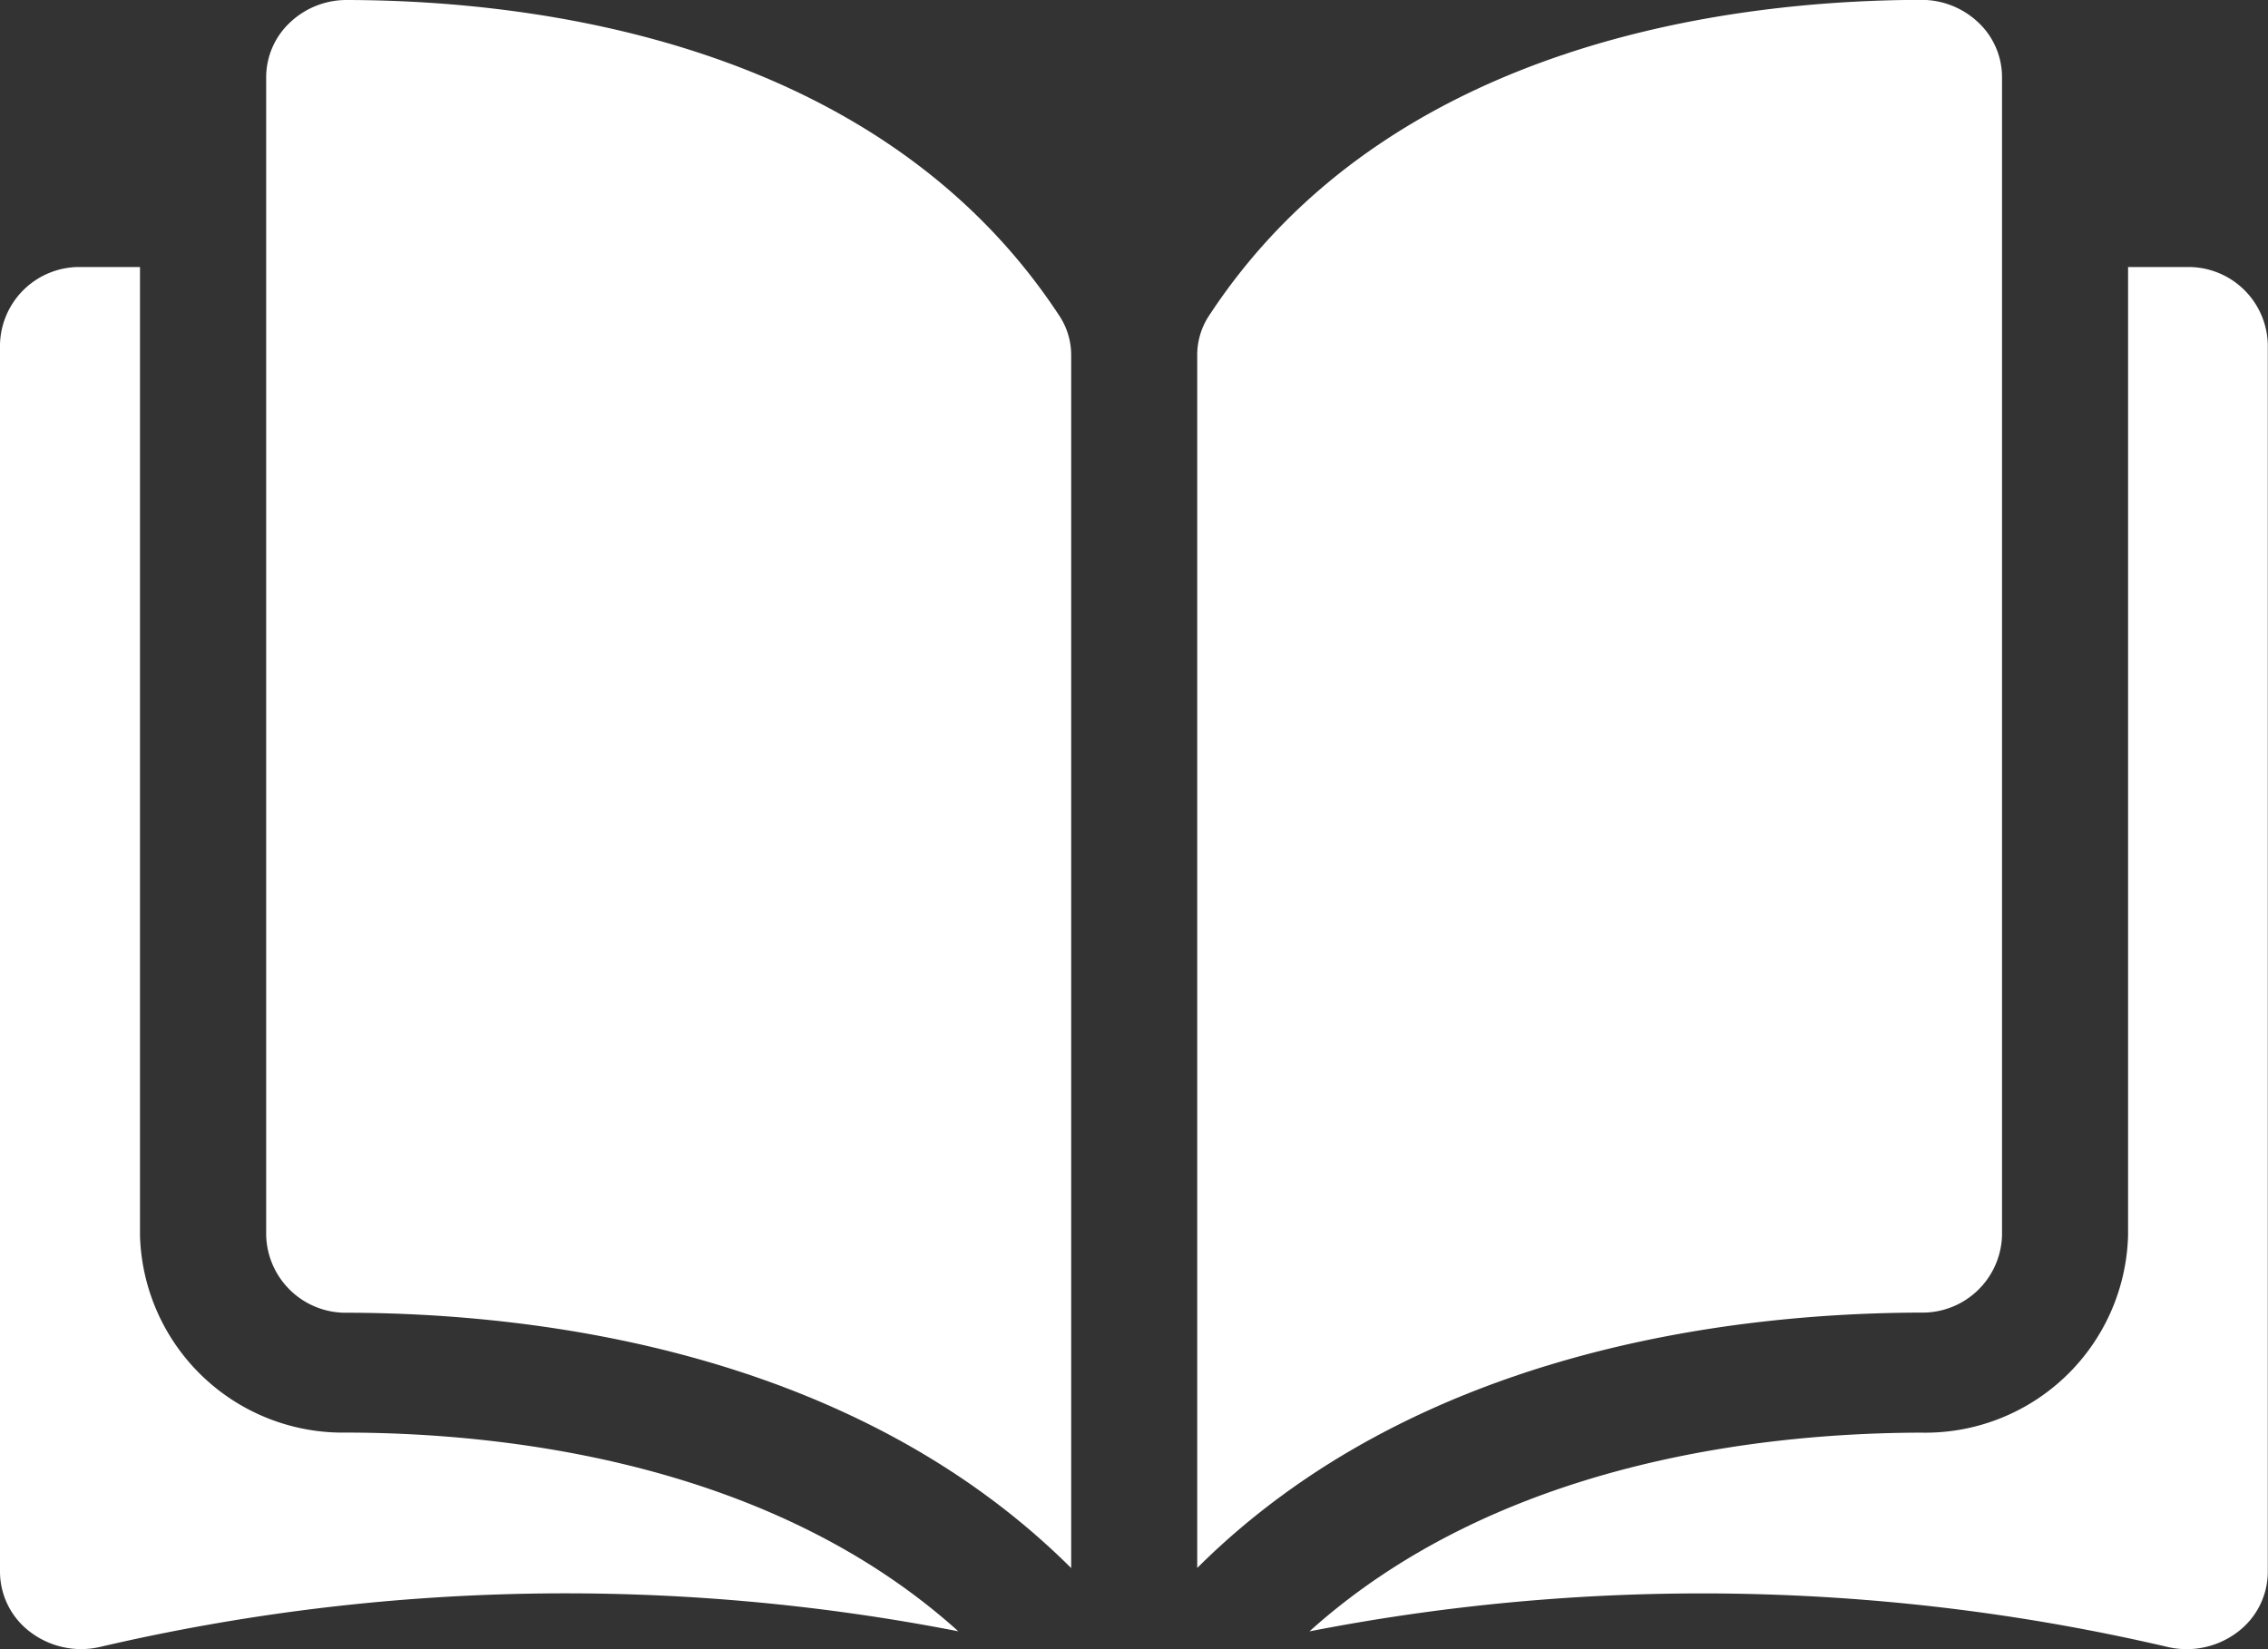
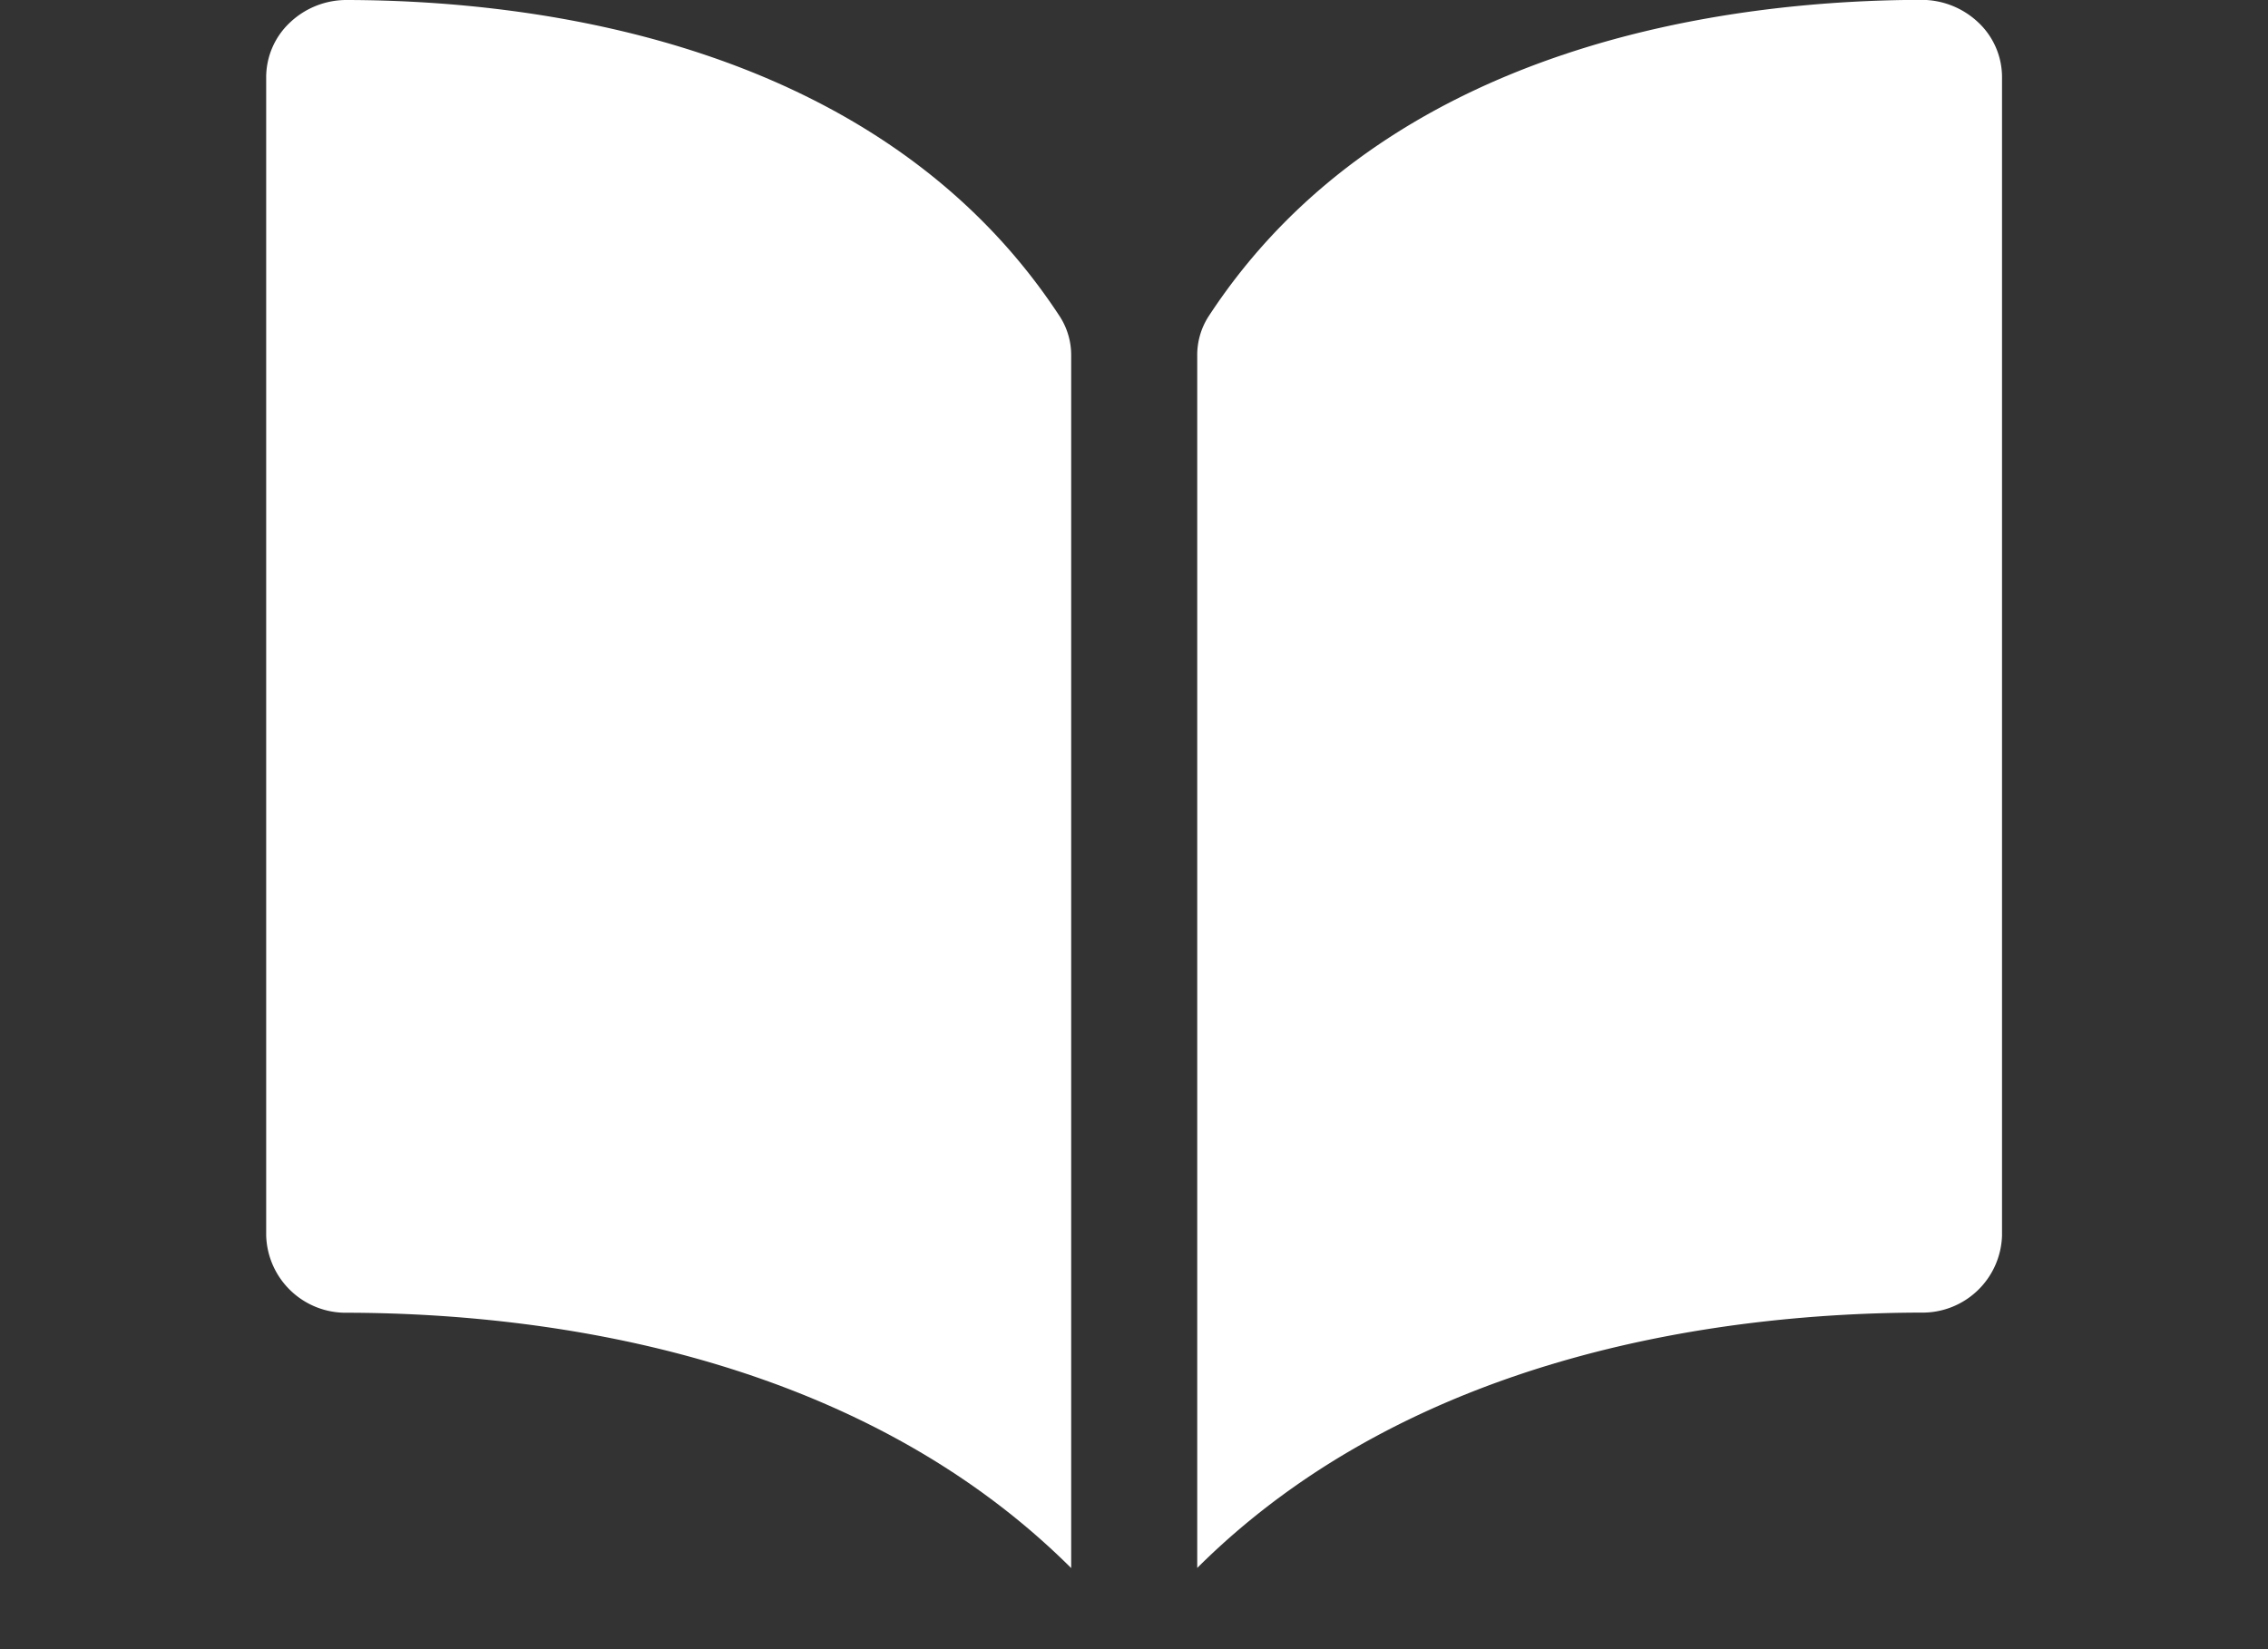
<svg xmlns="http://www.w3.org/2000/svg" width="33" height="24" viewBox="0 0 33 24">
  <rect x="0" y="0" width="33" height="24" fill="#333333" stroke="none" />
  <g id="グループ_7240" data-name="グループ 7240" transform="translate(0 0)">
    <path id="パス_15919" data-name="パス 15919" d="M36.011,35.049h0a1.194,1.194,0,0,0-.827.326,1.093,1.093,0,0,0-.348.8V53.029a1.158,1.158,0,0,0,1.182,1.124c2.749.006,7.354.552,10.531,3.716V40.229a1.038,1.038,0,0,0-.162-.569C43.776,35.662,38.766,35.055,36.011,35.049Z" transform="translate(-30.963 -35.049)" fill="#fff" />
    <path id="パス_15920" data-name="パス 15920" d="M168.464,53.029V36.172a1.093,1.093,0,0,0-.348-.8,1.2,1.2,0,0,0-.827-.326h0c-2.755.006-7.765.614-10.373,4.611a1.038,1.038,0,0,0-.162.569v17.64c3.177-3.165,7.782-3.71,10.531-3.716A1.157,1.157,0,0,0,168.464,53.029Z" transform="translate(-139.334 -35.048)" fill="#fff" />
-     <path id="パス_15921" data-name="パス 15921" d="M184.248,71.8h-.856V85.894a2.951,2.951,0,0,1-3.011,2.869c-2.331.005-6.176.439-8.9,2.892a29.825,29.825,0,0,1,12.5.23,1.224,1.224,0,0,0,1-.217,1.1,1.1,0,0,0,.444-.878V72.925A1.155,1.155,0,0,0,184.248,71.8Z" transform="translate(-152.428 -67.914)" fill="#fff" />
-     <path id="パス_15922" data-name="パス 15922" d="M2.037,85.894V71.8H1.181A1.155,1.155,0,0,0,0,72.925V90.789a1.1,1.1,0,0,0,.444.878,1.223,1.223,0,0,0,1,.217,29.823,29.823,0,0,1,12.5-.23c-2.722-2.453-6.567-2.887-8.9-2.892A2.951,2.951,0,0,1,2.037,85.894Z" transform="translate(0 -67.914)" fill="#fff" />
  </g>
</svg>